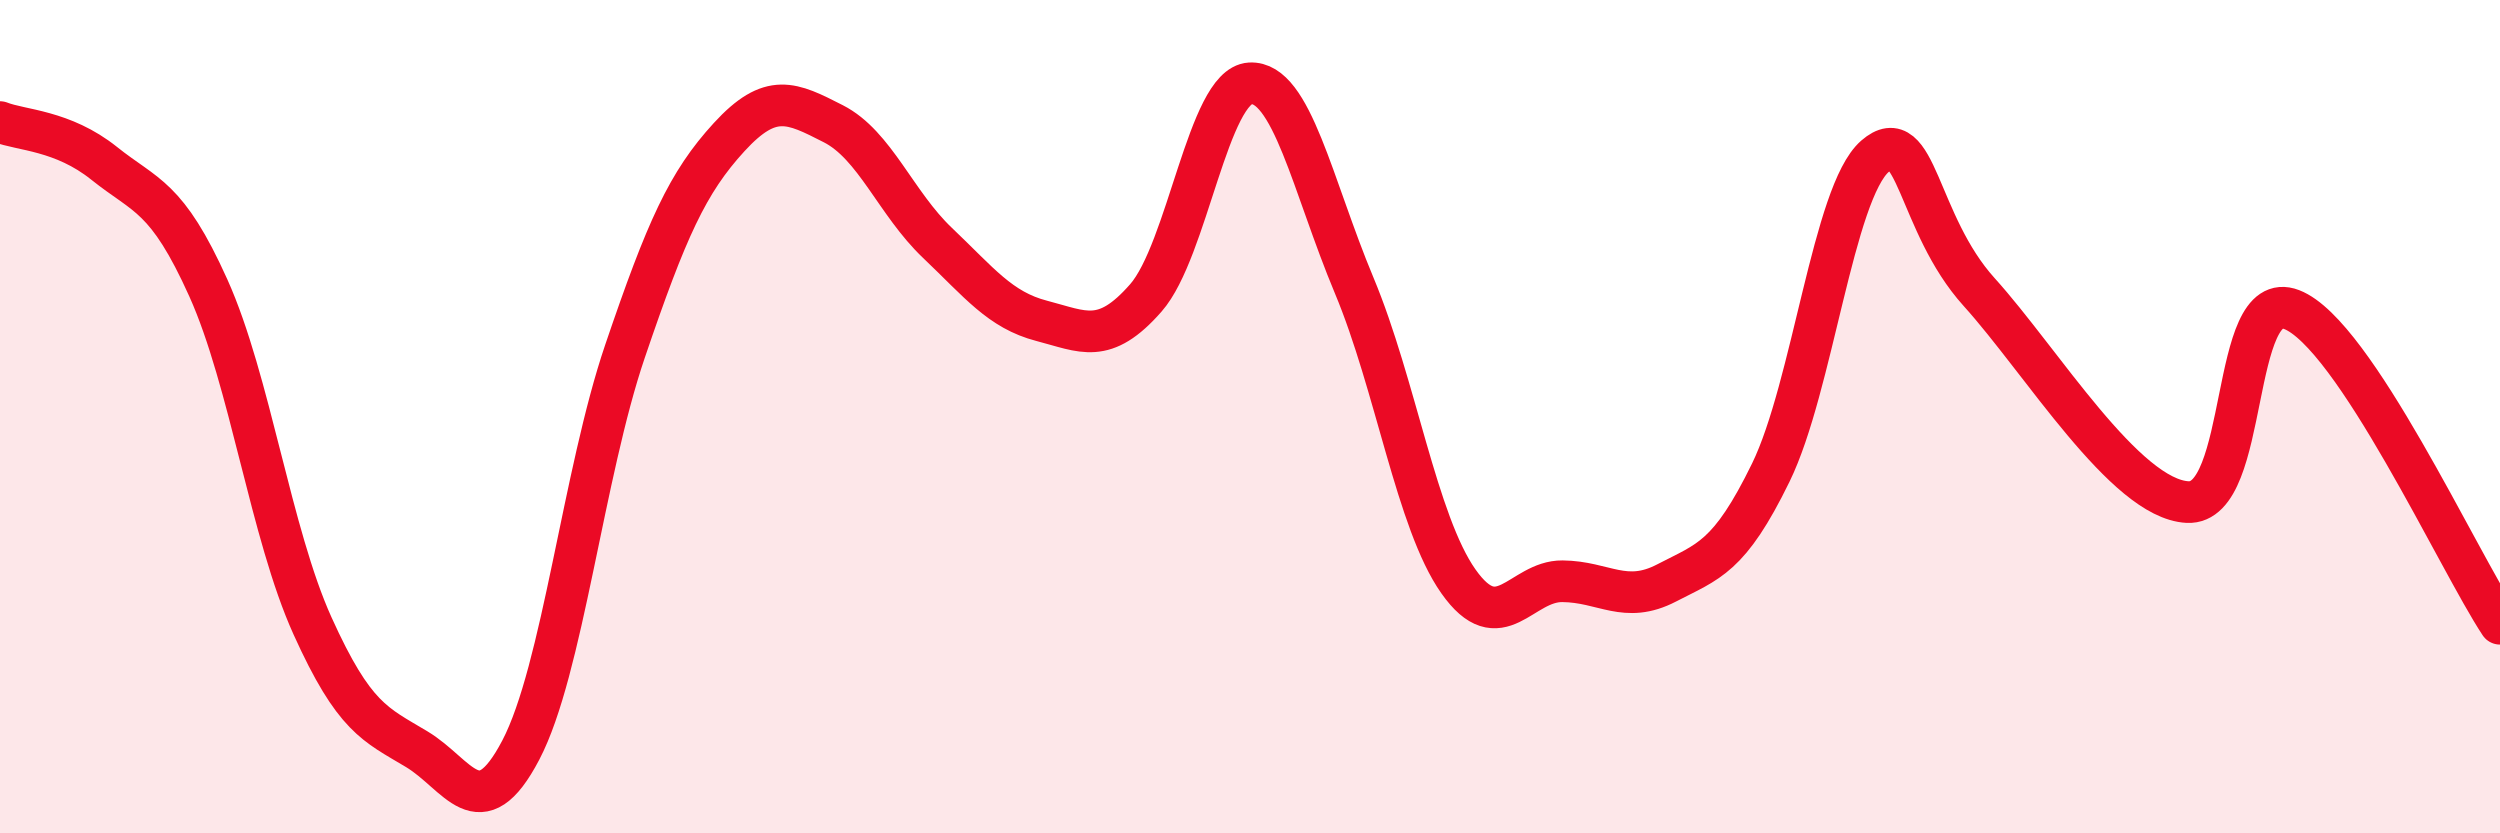
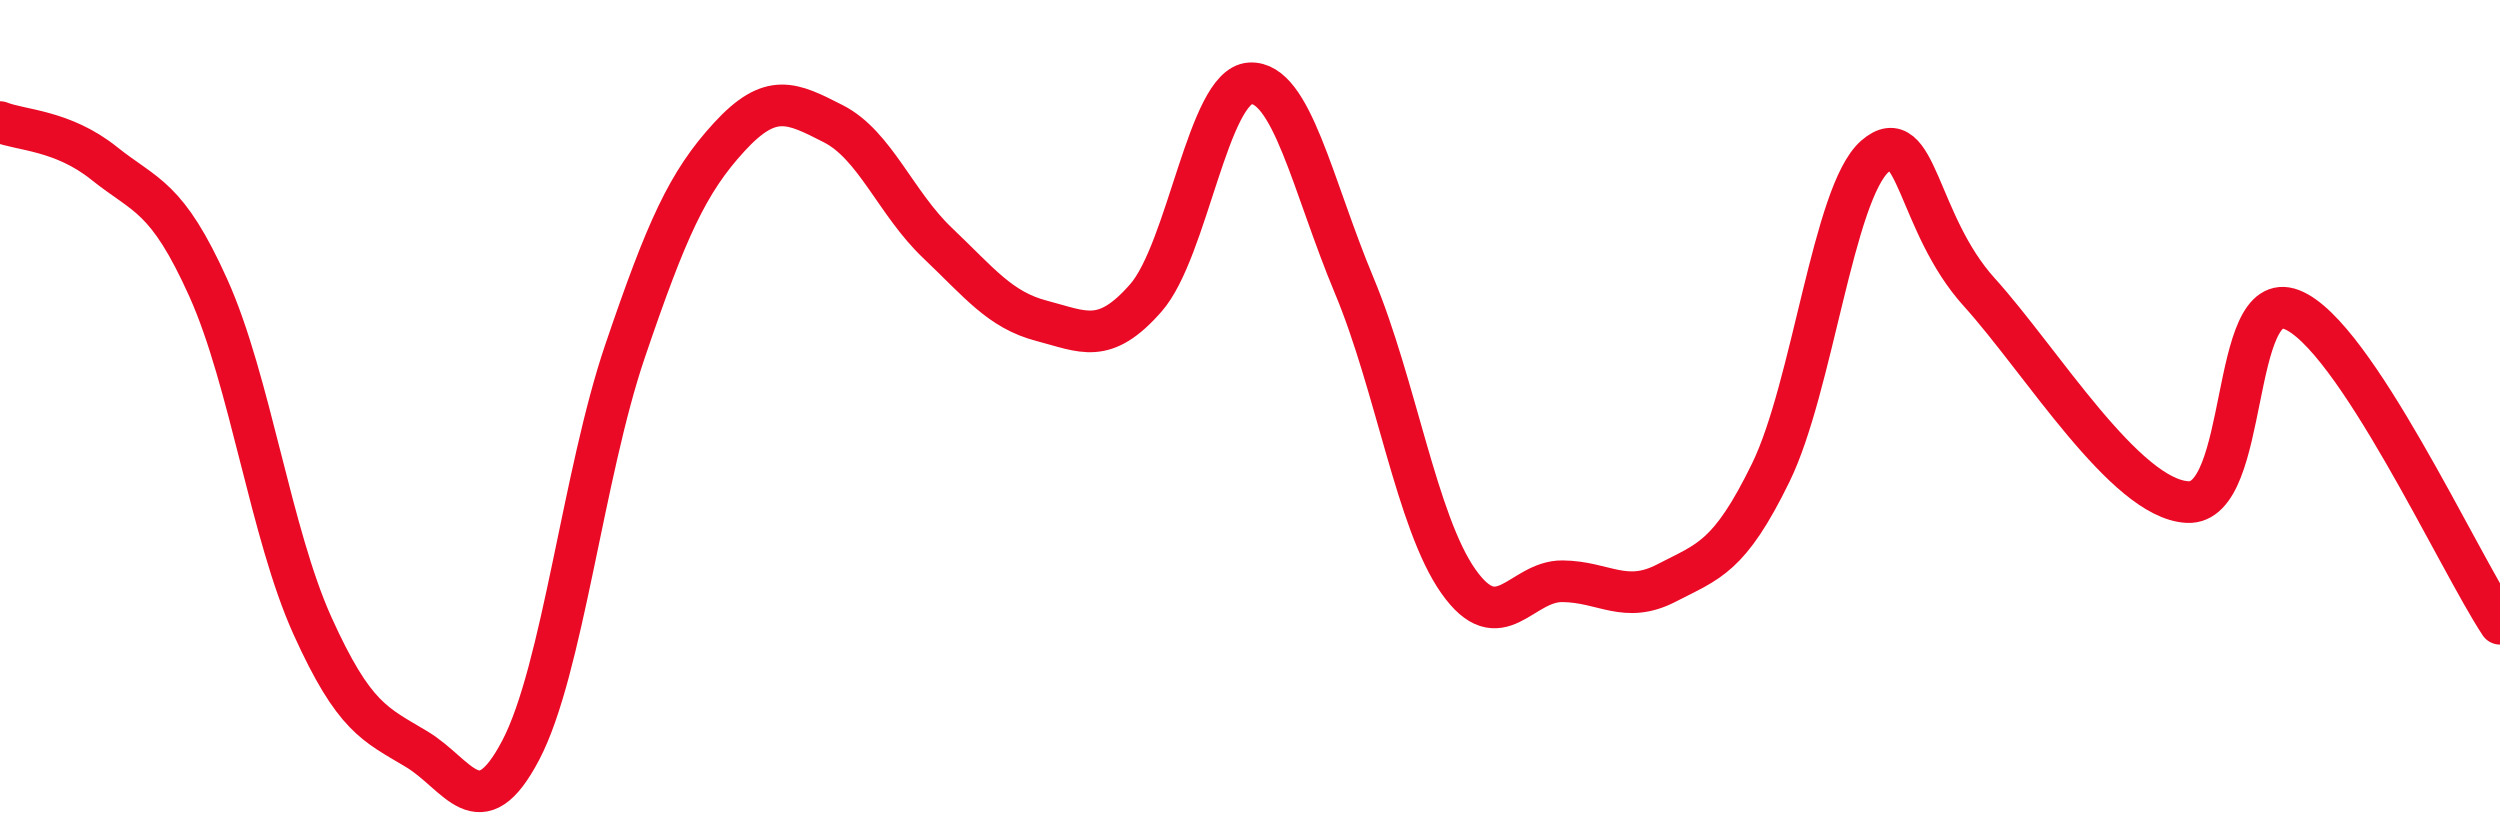
<svg xmlns="http://www.w3.org/2000/svg" width="60" height="20" viewBox="0 0 60 20">
-   <path d="M 0,2.93 C 0.5,3.13 1.5,3.12 2.5,3.92 C 3.5,4.72 4,4.69 5,6.91 C 6,9.13 6.5,12.81 7.5,15.02 C 8.5,17.23 9,17.38 10,17.98 C 11,18.58 11.5,19.91 12.5,18 C 13.5,16.09 14,11.37 15,8.43 C 16,5.49 16.5,4.38 17.5,3.29 C 18.5,2.2 19,2.46 20,2.97 C 21,3.48 21.5,4.88 22.5,5.83 C 23.5,6.78 24,7.44 25,7.7 C 26,7.96 26.5,8.29 27.5,7.15 C 28.5,6.01 29,2.06 30,2 C 31,1.94 31.5,4.46 32.5,6.85 C 33.5,9.24 34,12.53 35,13.95 C 36,15.37 36.5,13.94 37.5,13.95 C 38.5,13.96 39,14.51 40,13.99 C 41,13.47 41.5,13.39 42.5,11.34 C 43.5,9.29 44,4.62 45,3.75 C 46,2.88 46,5.35 47.5,7.01 C 49,8.67 51,11.97 52.5,12.05 C 54,12.13 53.5,6.85 55,7.43 C 56.5,8.01 59,13.46 60,14.97L60 20L0 20Z" fill="#EB0A25" opacity="0.1" stroke-linecap="round" stroke-linejoin="round" />
  <path d="M 0,2.93 C 0.5,3.13 1.5,3.12 2.5,3.92 C 3.5,4.72 4,4.69 5,6.91 C 6,9.13 6.5,12.81 7.5,15.02 C 8.5,17.23 9,17.38 10,17.98 C 11,18.58 11.5,19.91 12.5,18 C 13.5,16.09 14,11.37 15,8.43 C 16,5.49 16.5,4.38 17.5,3.29 C 18.5,2.2 19,2.46 20,2.97 C 21,3.48 21.5,4.88 22.5,5.83 C 23.5,6.78 24,7.44 25,7.7 C 26,7.96 26.5,8.29 27.5,7.15 C 28.5,6.01 29,2.06 30,2 C 31,1.94 31.5,4.46 32.5,6.85 C 33.5,9.24 34,12.53 35,13.95 C 36,15.37 36.5,13.94 37.5,13.95 C 38.5,13.96 39,14.51 40,13.99 C 41,13.47 41.5,13.39 42.5,11.34 C 43.5,9.29 44,4.62 45,3.75 C 46,2.88 46,5.35 47.5,7.01 C 49,8.67 51,11.97 52.5,12.05 C 54,12.13 53.5,6.85 55,7.43 C 56.5,8.01 59,13.46 60,14.97" stroke="#EB0A25" stroke-width="1" fill="none" stroke-linecap="round" stroke-linejoin="round" />
</svg>